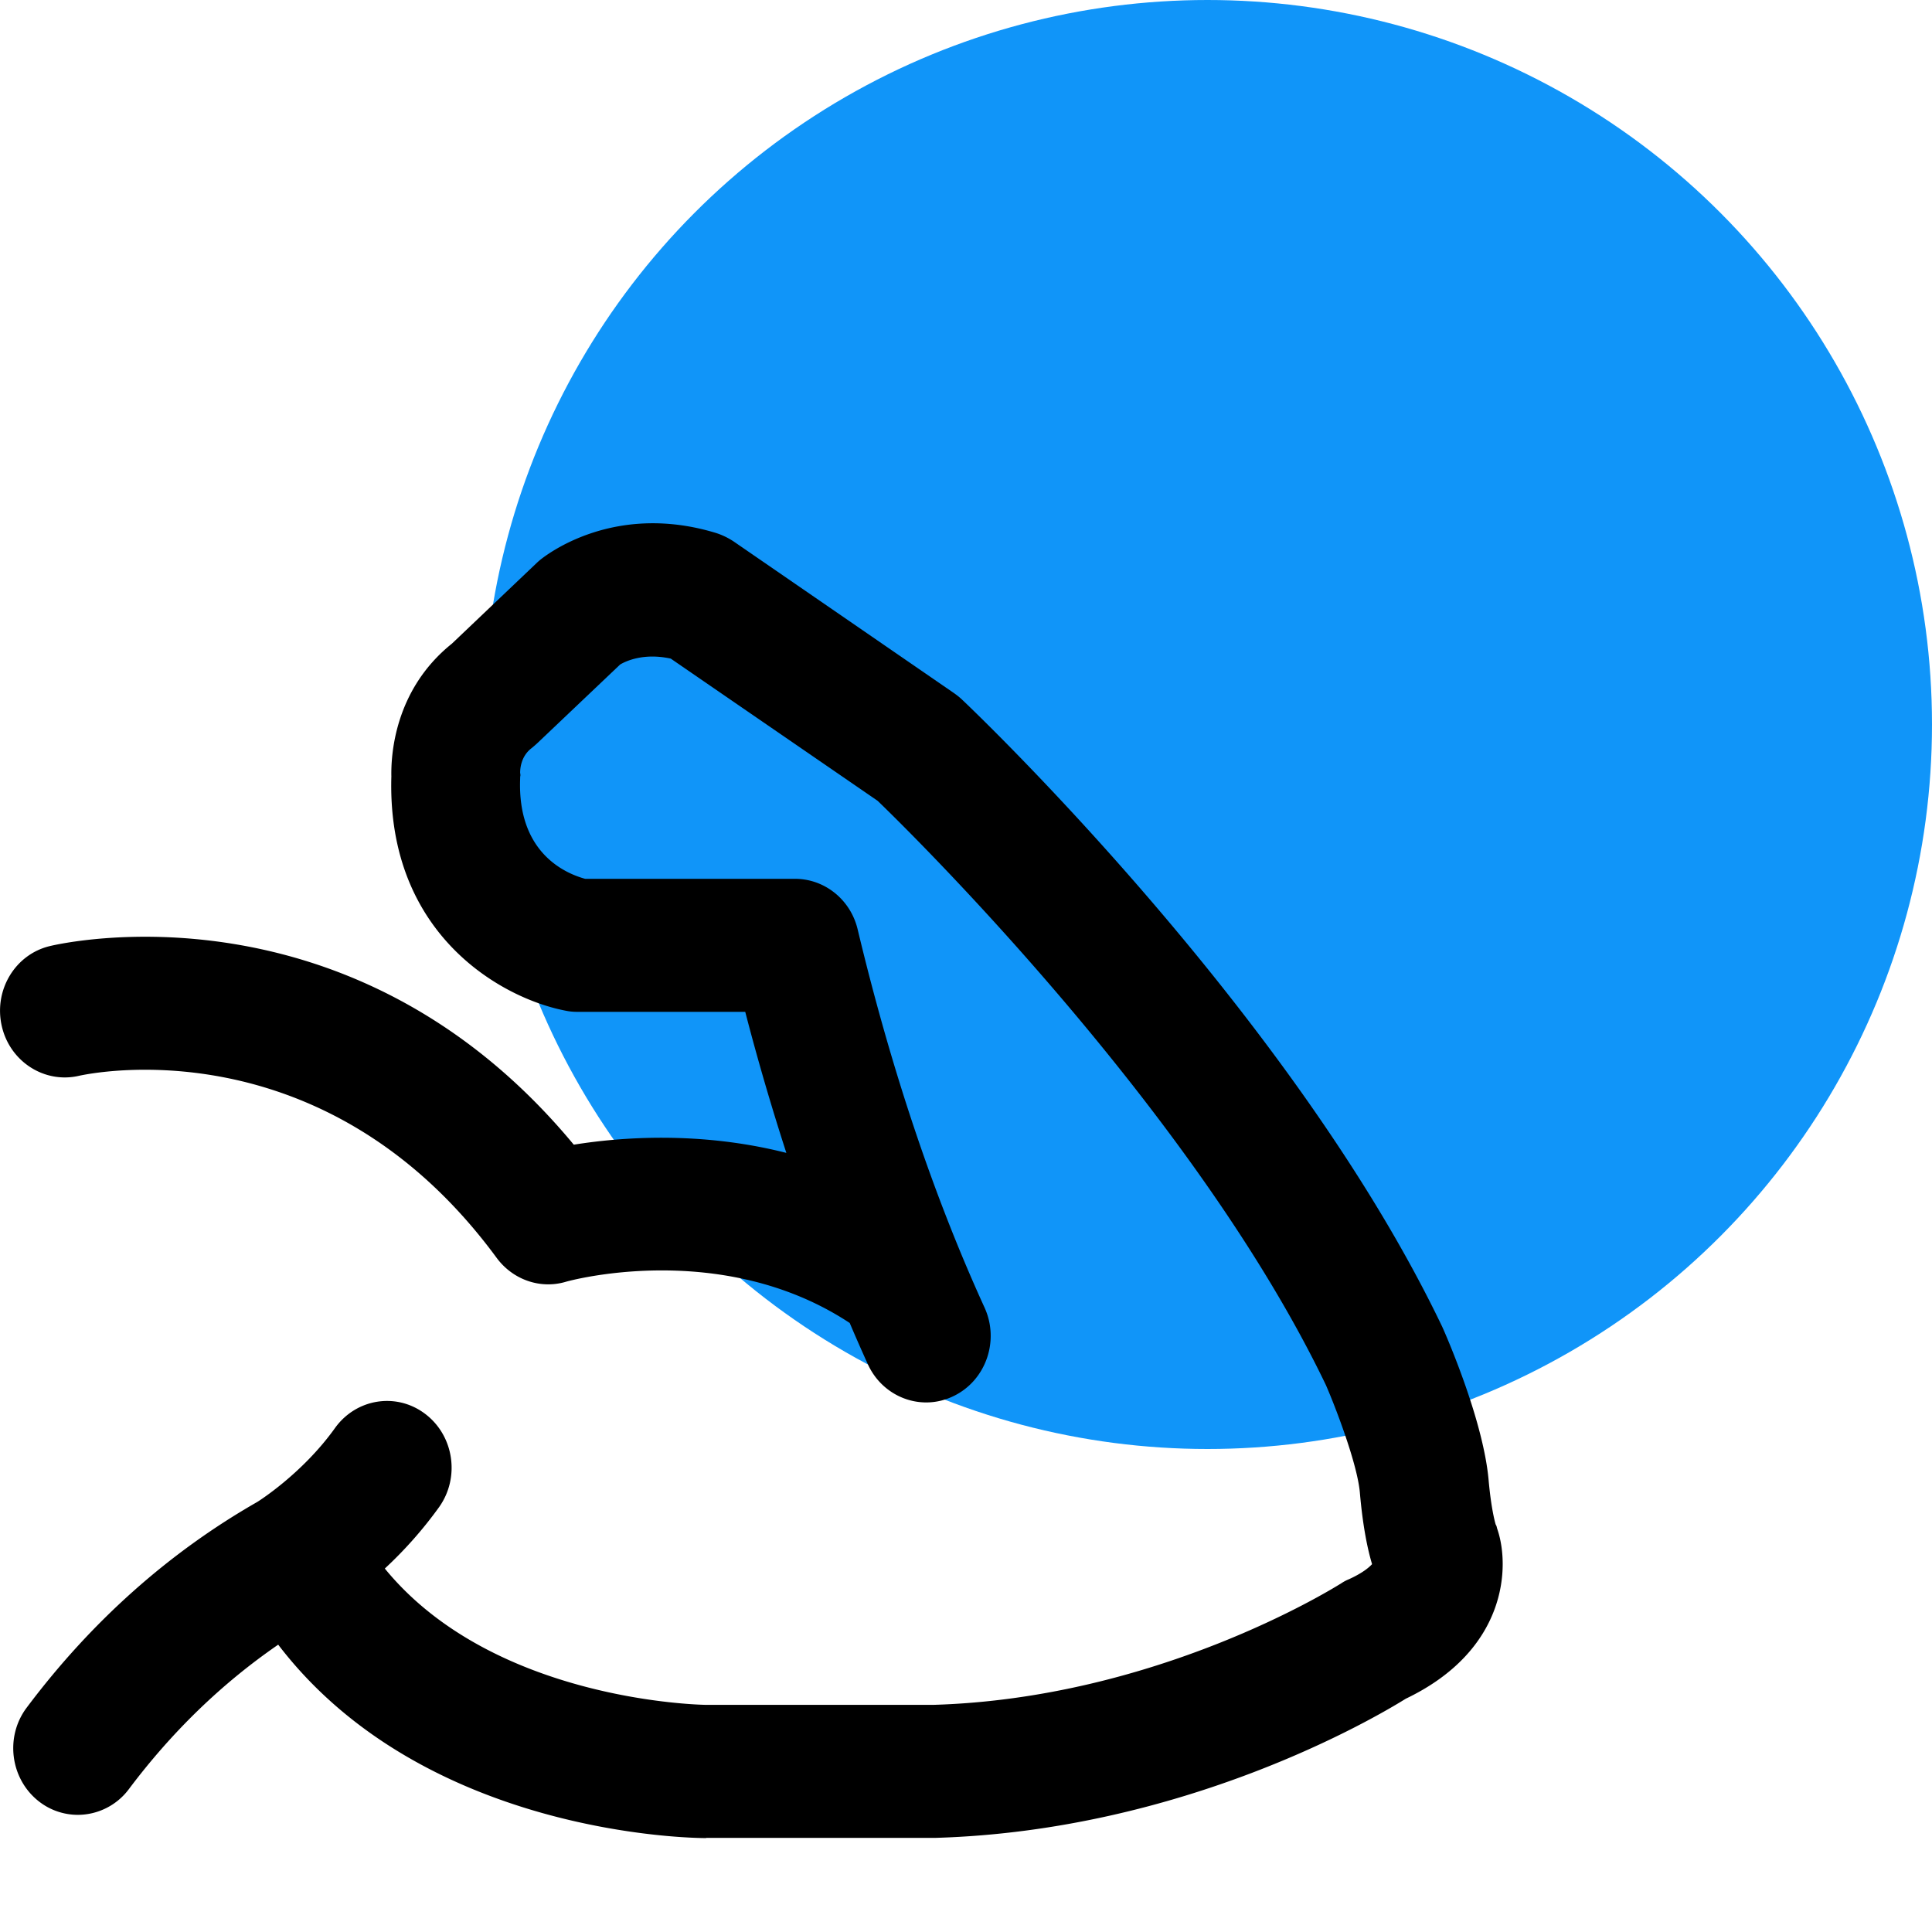
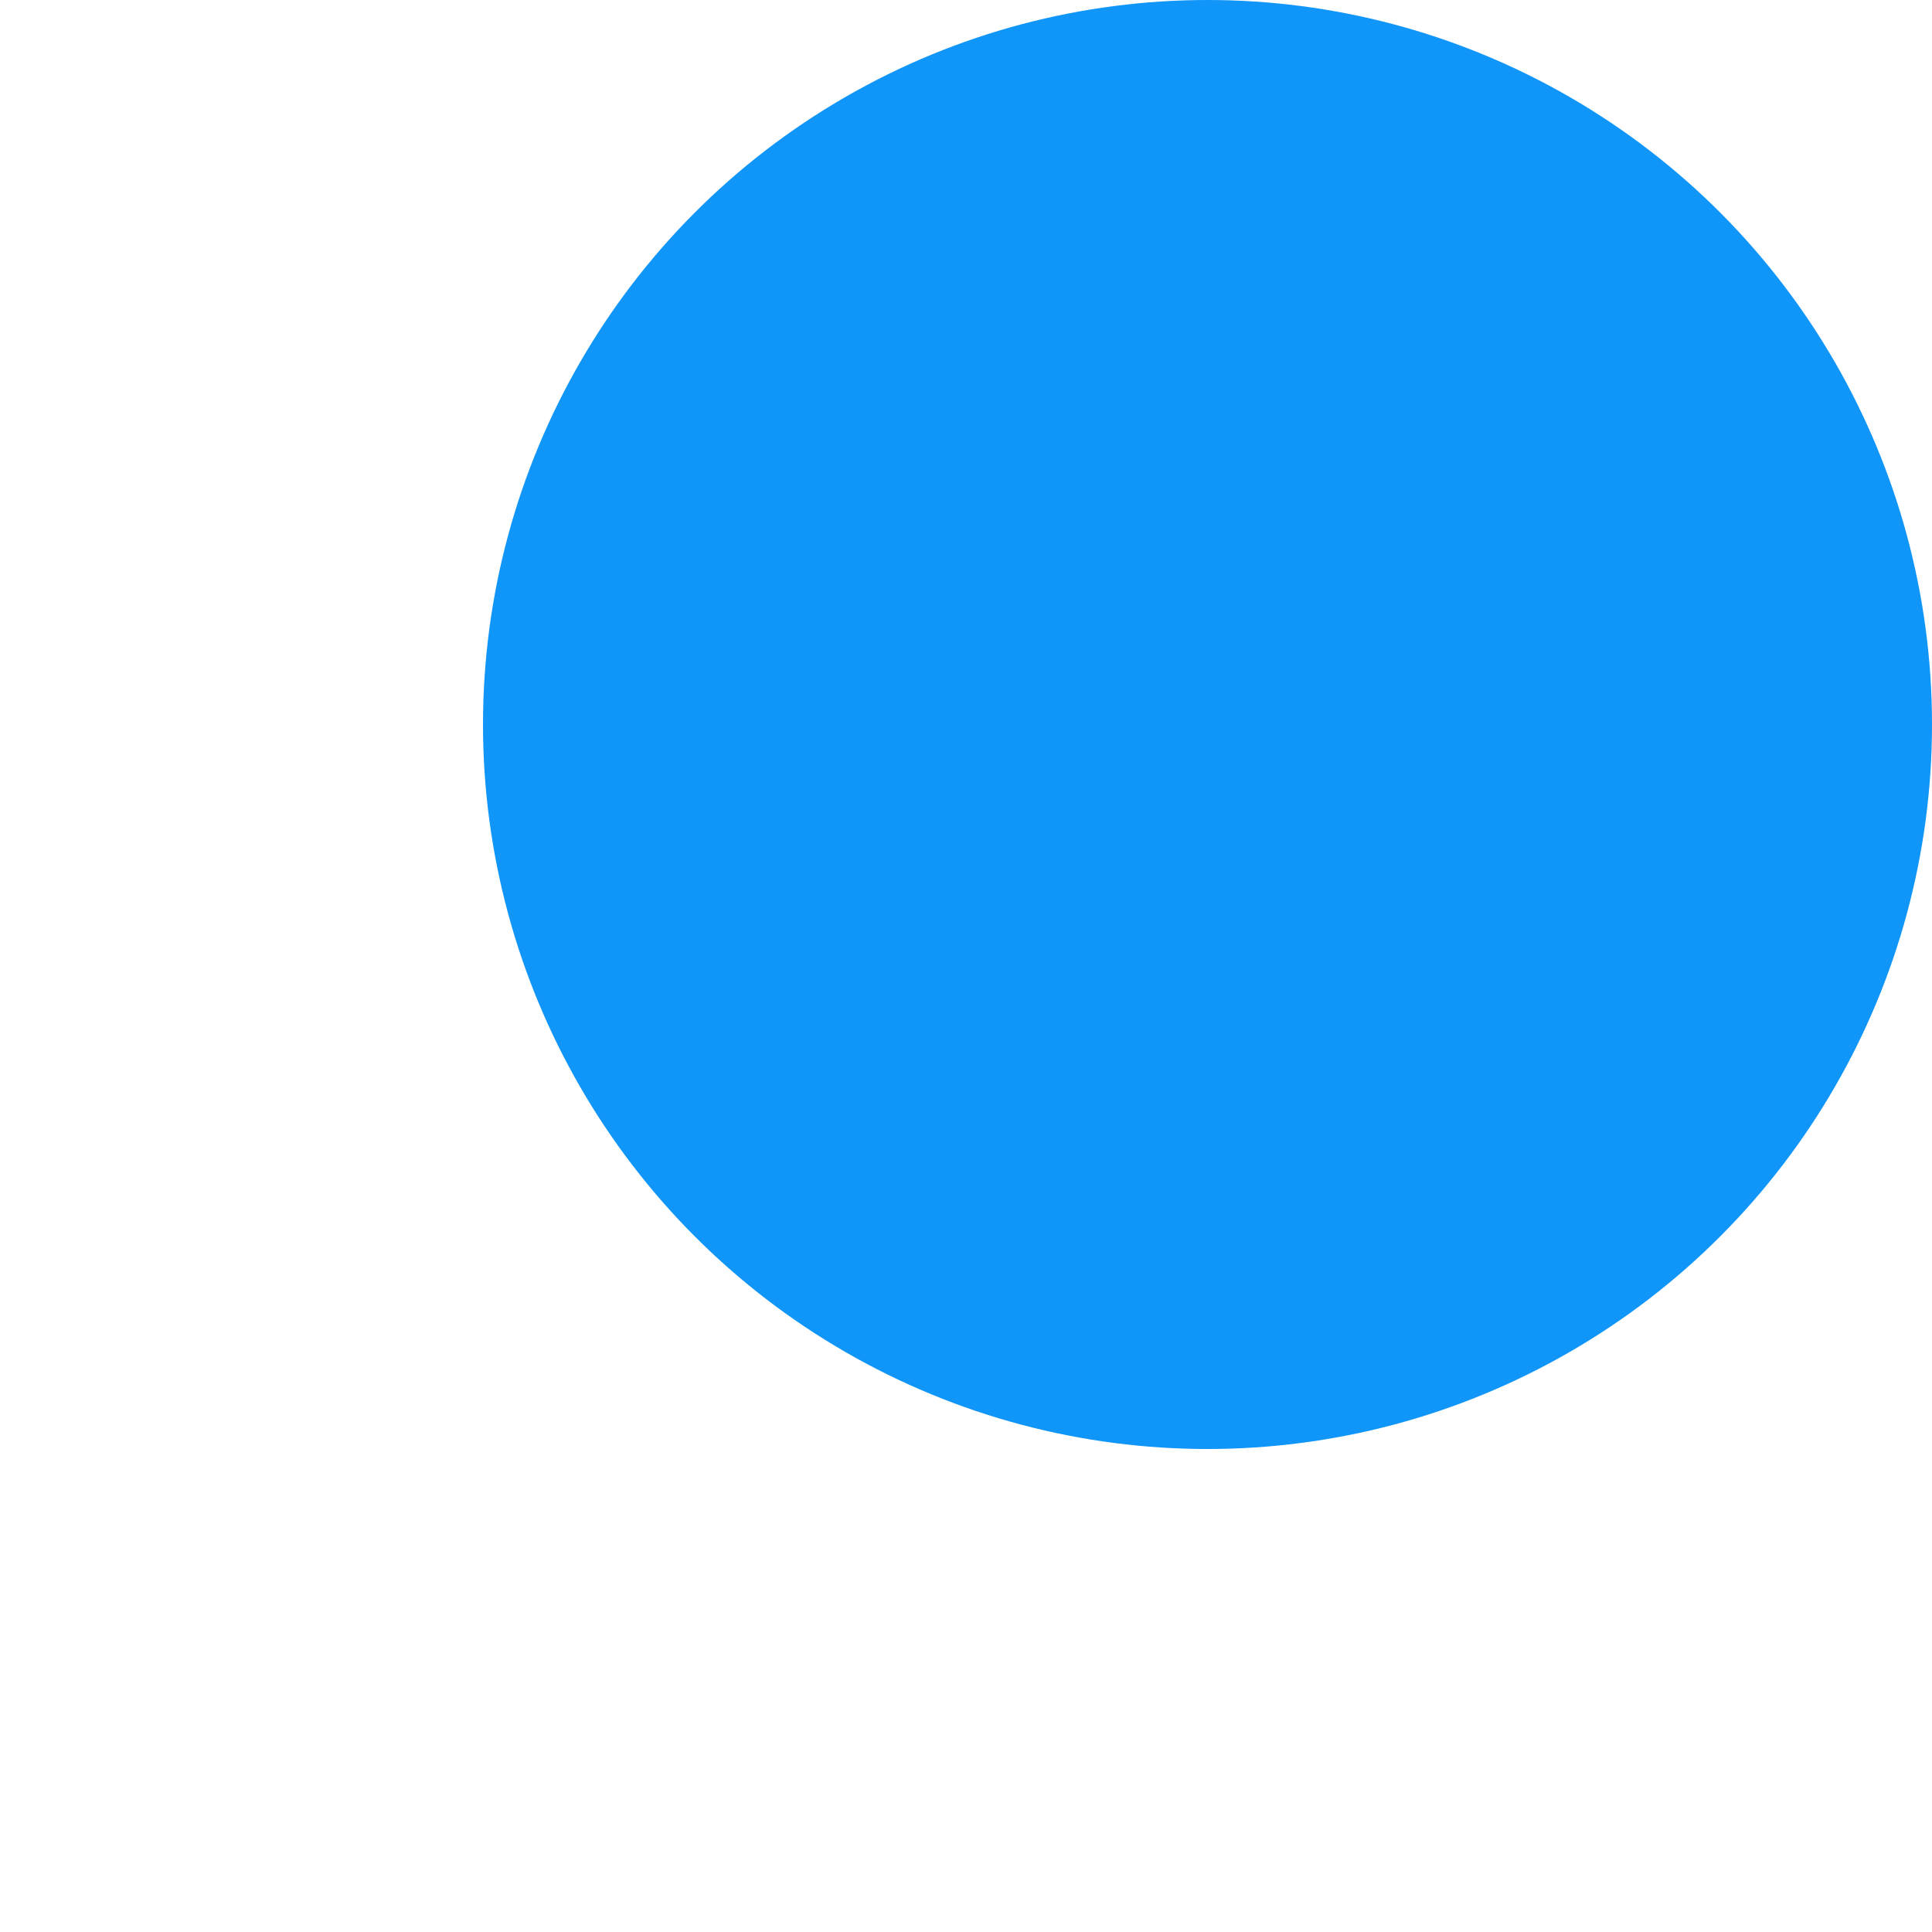
<svg xmlns="http://www.w3.org/2000/svg" width="72" height="72" viewBox="0 0 72 72" fill="none">
  <circle cx="45" cy="27" r="27" fill="#1095F9" />
-   <path d="M26.308 68.5c-.463 0-10.5-.09-15.94-7.208-2.092 1.438-3.953 3.237-5.562 5.379a2.38 2.38 0 0 1-1.903.963h-.008a2.355 2.355 0 0 1-1.472-.522C.376 66.27.183 64.71 1 63.632c2.408-3.21 5.303-5.782 8.59-7.66 0 0 1.67-1.038 2.894-2.753.792-1.103 2.296-1.34 3.367-.523 1.072.817 1.296 2.369.512 3.471a15.374 15.374 0 0 1-2.022 2.288c4.069 4.978 11.889 5.08 11.976 5.08h8.462c8.248-.24 14.768-4.26 15.167-4.506l.02-.011c.095-.066.2-.123.303-.164.52-.236.76-.449.864-.563-.16-.531-.344-1.38-.456-2.68-.096-1.045-.88-3.11-1.264-3.993-4.862-10.144-15.41-20.525-16.706-21.774l-7.71-5.3c-1.015-.221-1.679.097-1.886.22l-3.104 2.948c-.064.057-.127.114-.2.172-.415.318-.423.816-.423.914.014.085.012.096.007.12-.003.018-.007.043-.007.109-.104 2.728 1.647 3.512 2.423 3.724h7.821c1.104 0 2.072.776 2.335 1.887 1.248 5.219 2.84 9.956 4.727 14.089.568 1.241.048 2.72-1.152 3.3-1.2.587-2.639.048-3.199-1.193a66.706 66.706 0 0 1-.672-1.53c-4.788-3.157-10.526-1.556-10.588-1.533-.951.278-1.967-.081-2.567-.89-6.438-8.764-15.203-6.869-15.578-6.787-1.288.294-2.576-.54-2.871-1.87-.296-1.332.503-2.655 1.79-2.965.473-.115 11.261-2.573 19.53 7.4 1.745-.28 4.707-.51 7.922.306a91.862 91.862 0 0 1-1.532-5.256h-6.23c-.136 0-.28-.008-.408-.033-2.351-.425-6.726-2.793-6.55-8.739-.016-.76.096-3.218 2.256-4.95l3.15-2.997c.04-.04.088-.081.136-.122.272-.22 2.784-2.156 6.558-1.005.232.074.448.18.648.31l8.213 5.652c.104.074.2.147.296.237.504.474 12.364 11.786 17.914 23.4.004.012.01.024.016.037a.292.292 0 0 1 .016.036c.248.564 1.495 3.496 1.687 5.611.088.989.216 1.503.264 1.666.028.048.032.062.04.094.005.022.012.053.032.11.464 1.397.336 4.493-3.422 6.29-1.152.718-8.278 4.916-17.53 5.186h-8.534l-.016.008z" fill="#000" />
</svg>